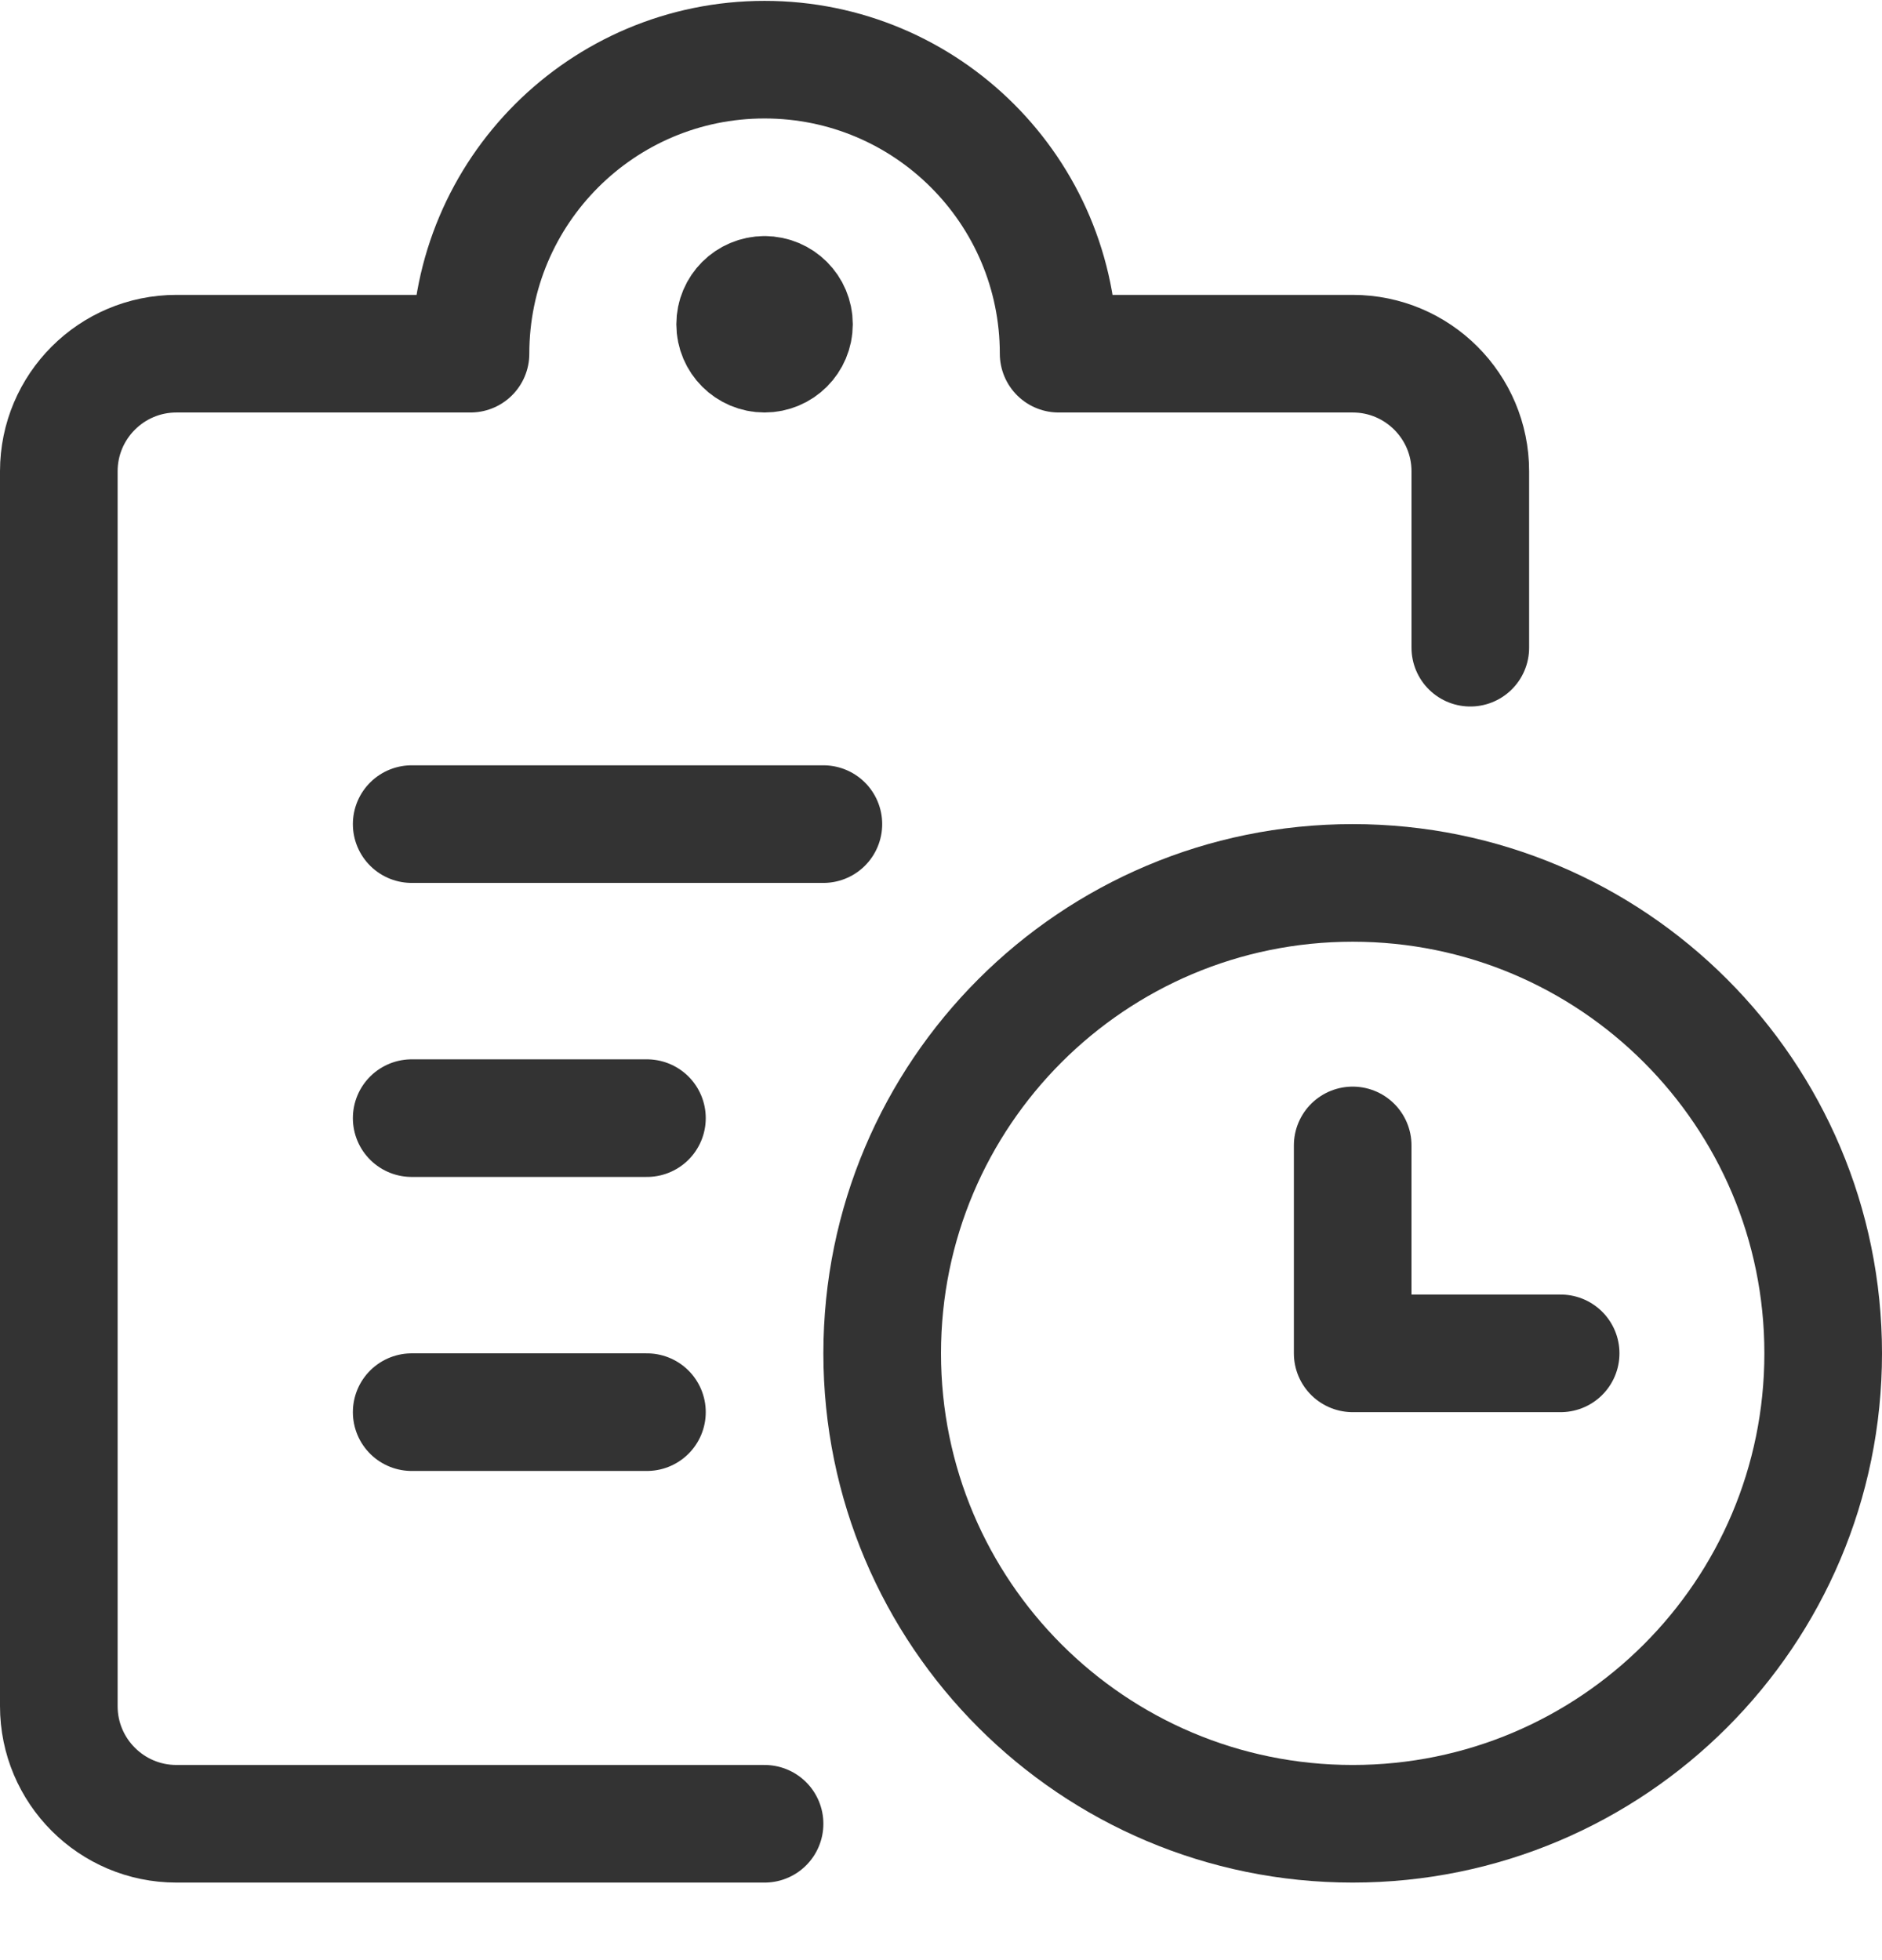
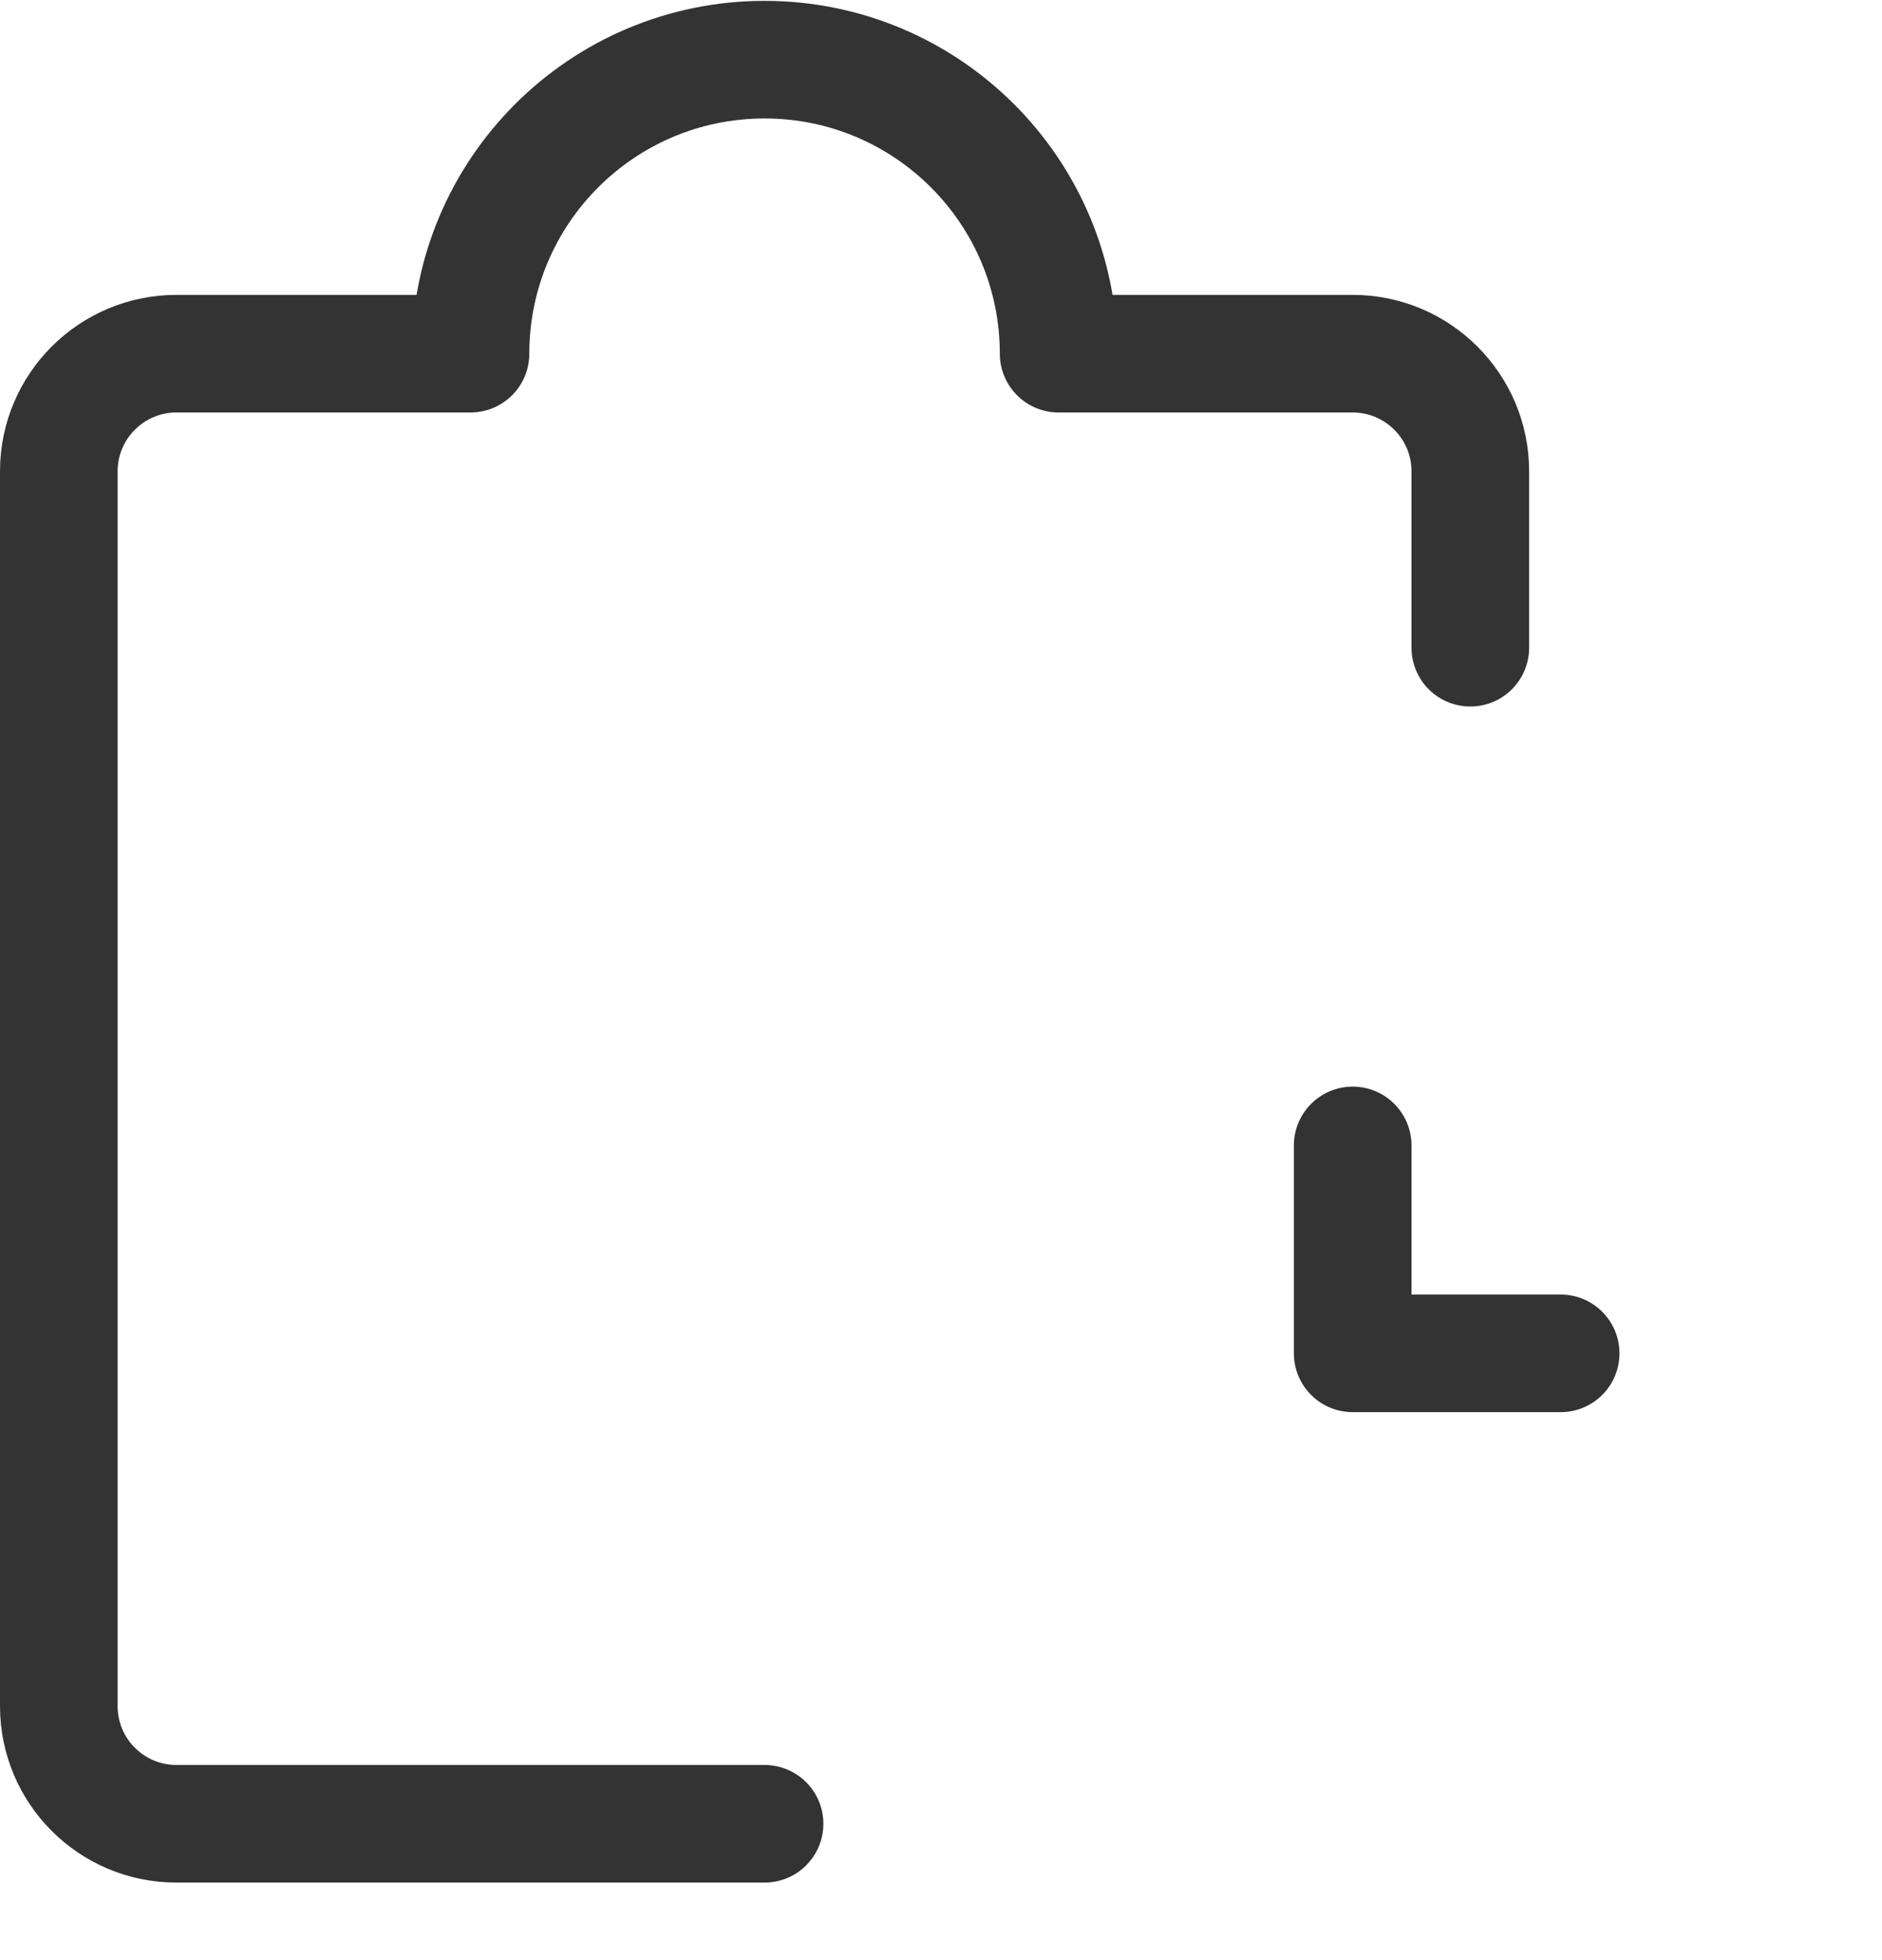
<svg xmlns="http://www.w3.org/2000/svg" width="24px" height="25px" viewBox="0 0 24 25" version="1.1">
  <title>streamline-icon-task-list-clock@24x24</title>
  <desc>Created with Sketch.</desc>
  <g id="Layout" stroke="none" stroke-width="1" fill="none" fill-rule="evenodd" stroke-linecap="round" stroke-linejoin="round">
    <g id="08_01_01_karriere" transform="translate(-285, -2124)" stroke="#333333" stroke-width="1.5">
      <g id="streamline-icon-task-list-clock@24x24" transform="translate(285, 2124)">
-         <path d="M17.25,11.261 C20.564,11.261 23.25,13.947 23.25,17.261 C23.25,20.575 20.564,23.261 17.25,23.261 C13.936,23.261 11.25,20.575 11.25,17.261 C11.25,13.947 13.936,11.261 17.25,11.261 Z" id="Path" />
        <polyline id="Path" points="19.902 17.261 17.25 17.261 17.25 14.609" />
-         <path d="M5.25,10.511 L10.5,10.511" id="Path" />
-         <path d="M5.25,14.261 L8.25,14.261" id="Path" />
-         <path d="M5.25,18.011 L8.25,18.011" id="Path" />
        <path d="M9.75,23.261 L2.25,23.261 C1.422,23.261 0.75,22.589 0.75,21.761 L0.75,6.011 C0.75,5.183 1.422,4.511 2.25,4.511 L6,4.511 C6,2.44 7.679,0.761 9.75,0.761 C11.821,0.761 13.5,2.44 13.5,4.511 L17.25,4.511 C18.078,4.511 18.75,5.183 18.75,6.011 L18.75,8.261" id="Path" />
-         <path d="M9.75,3.761 C9.957,3.761 10.125,3.929 10.125,4.136 C10.125,4.343 9.957,4.511 9.75,4.511 C9.543,4.511 9.375,4.343 9.375,4.136 C9.375,4.136 9.375,4.136 9.375,4.136 C9.375,3.929 9.543,3.761 9.75,3.761" id="Path" />
      </g>
    </g>
  </g>
</svg>